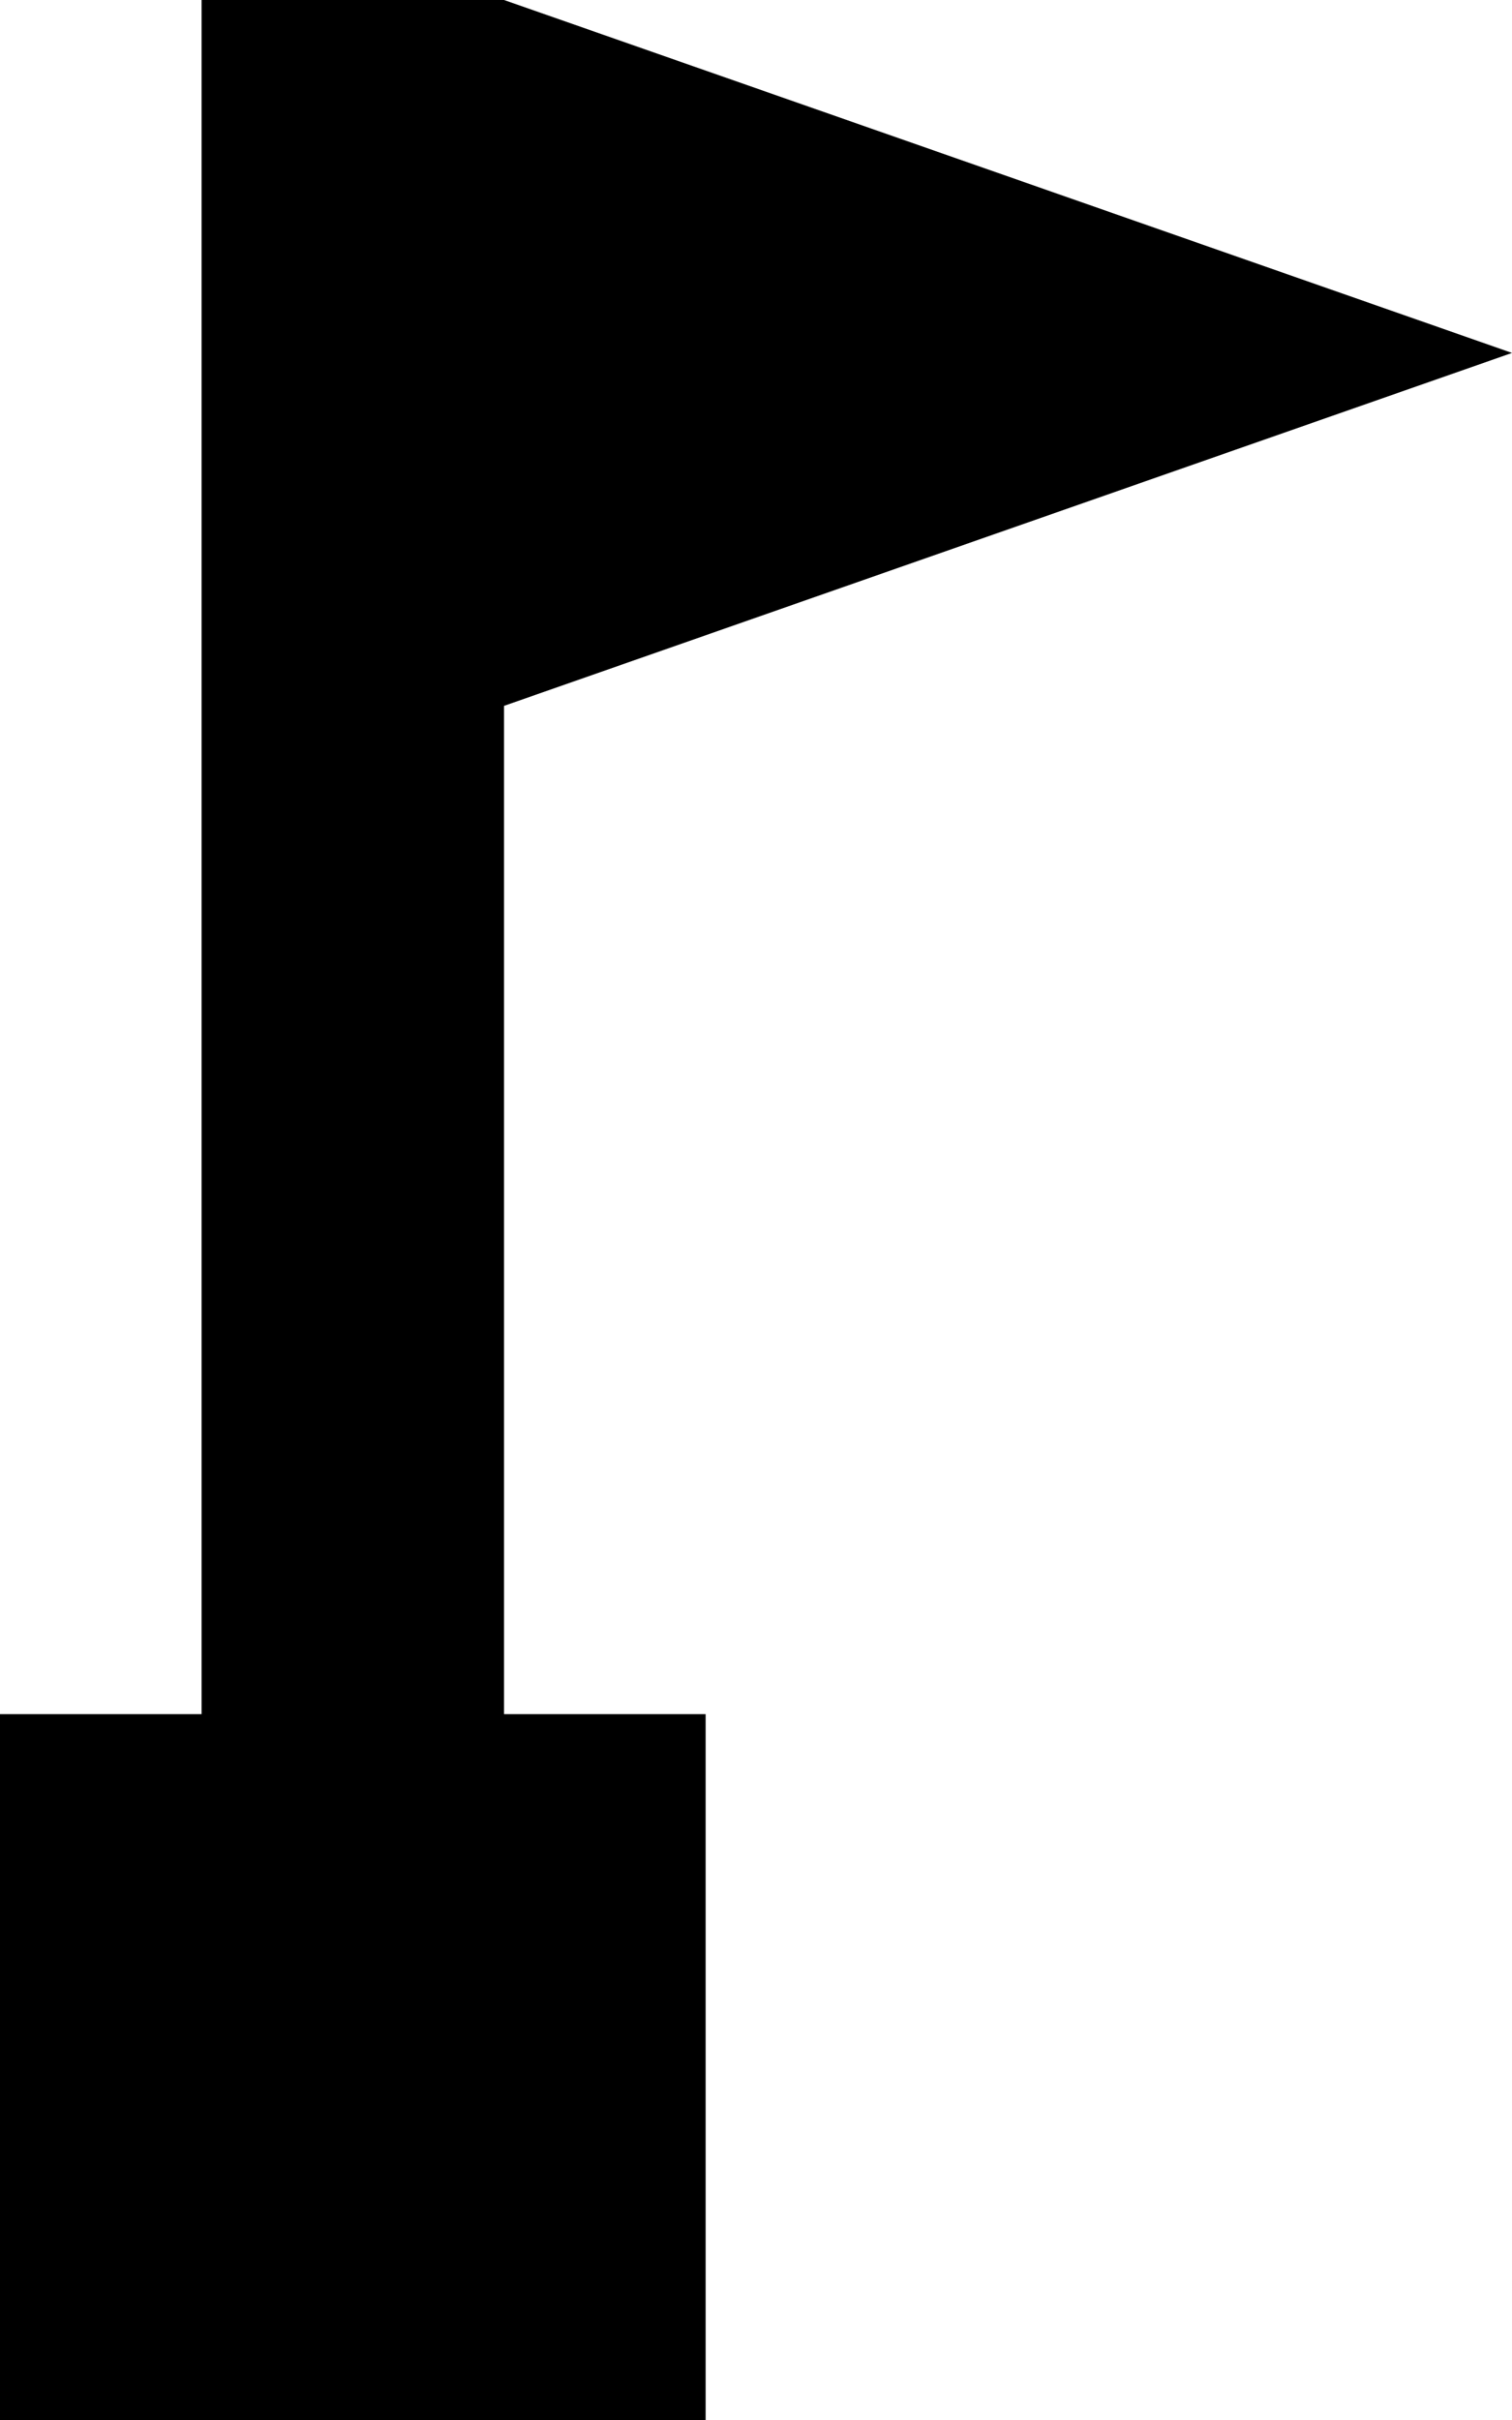
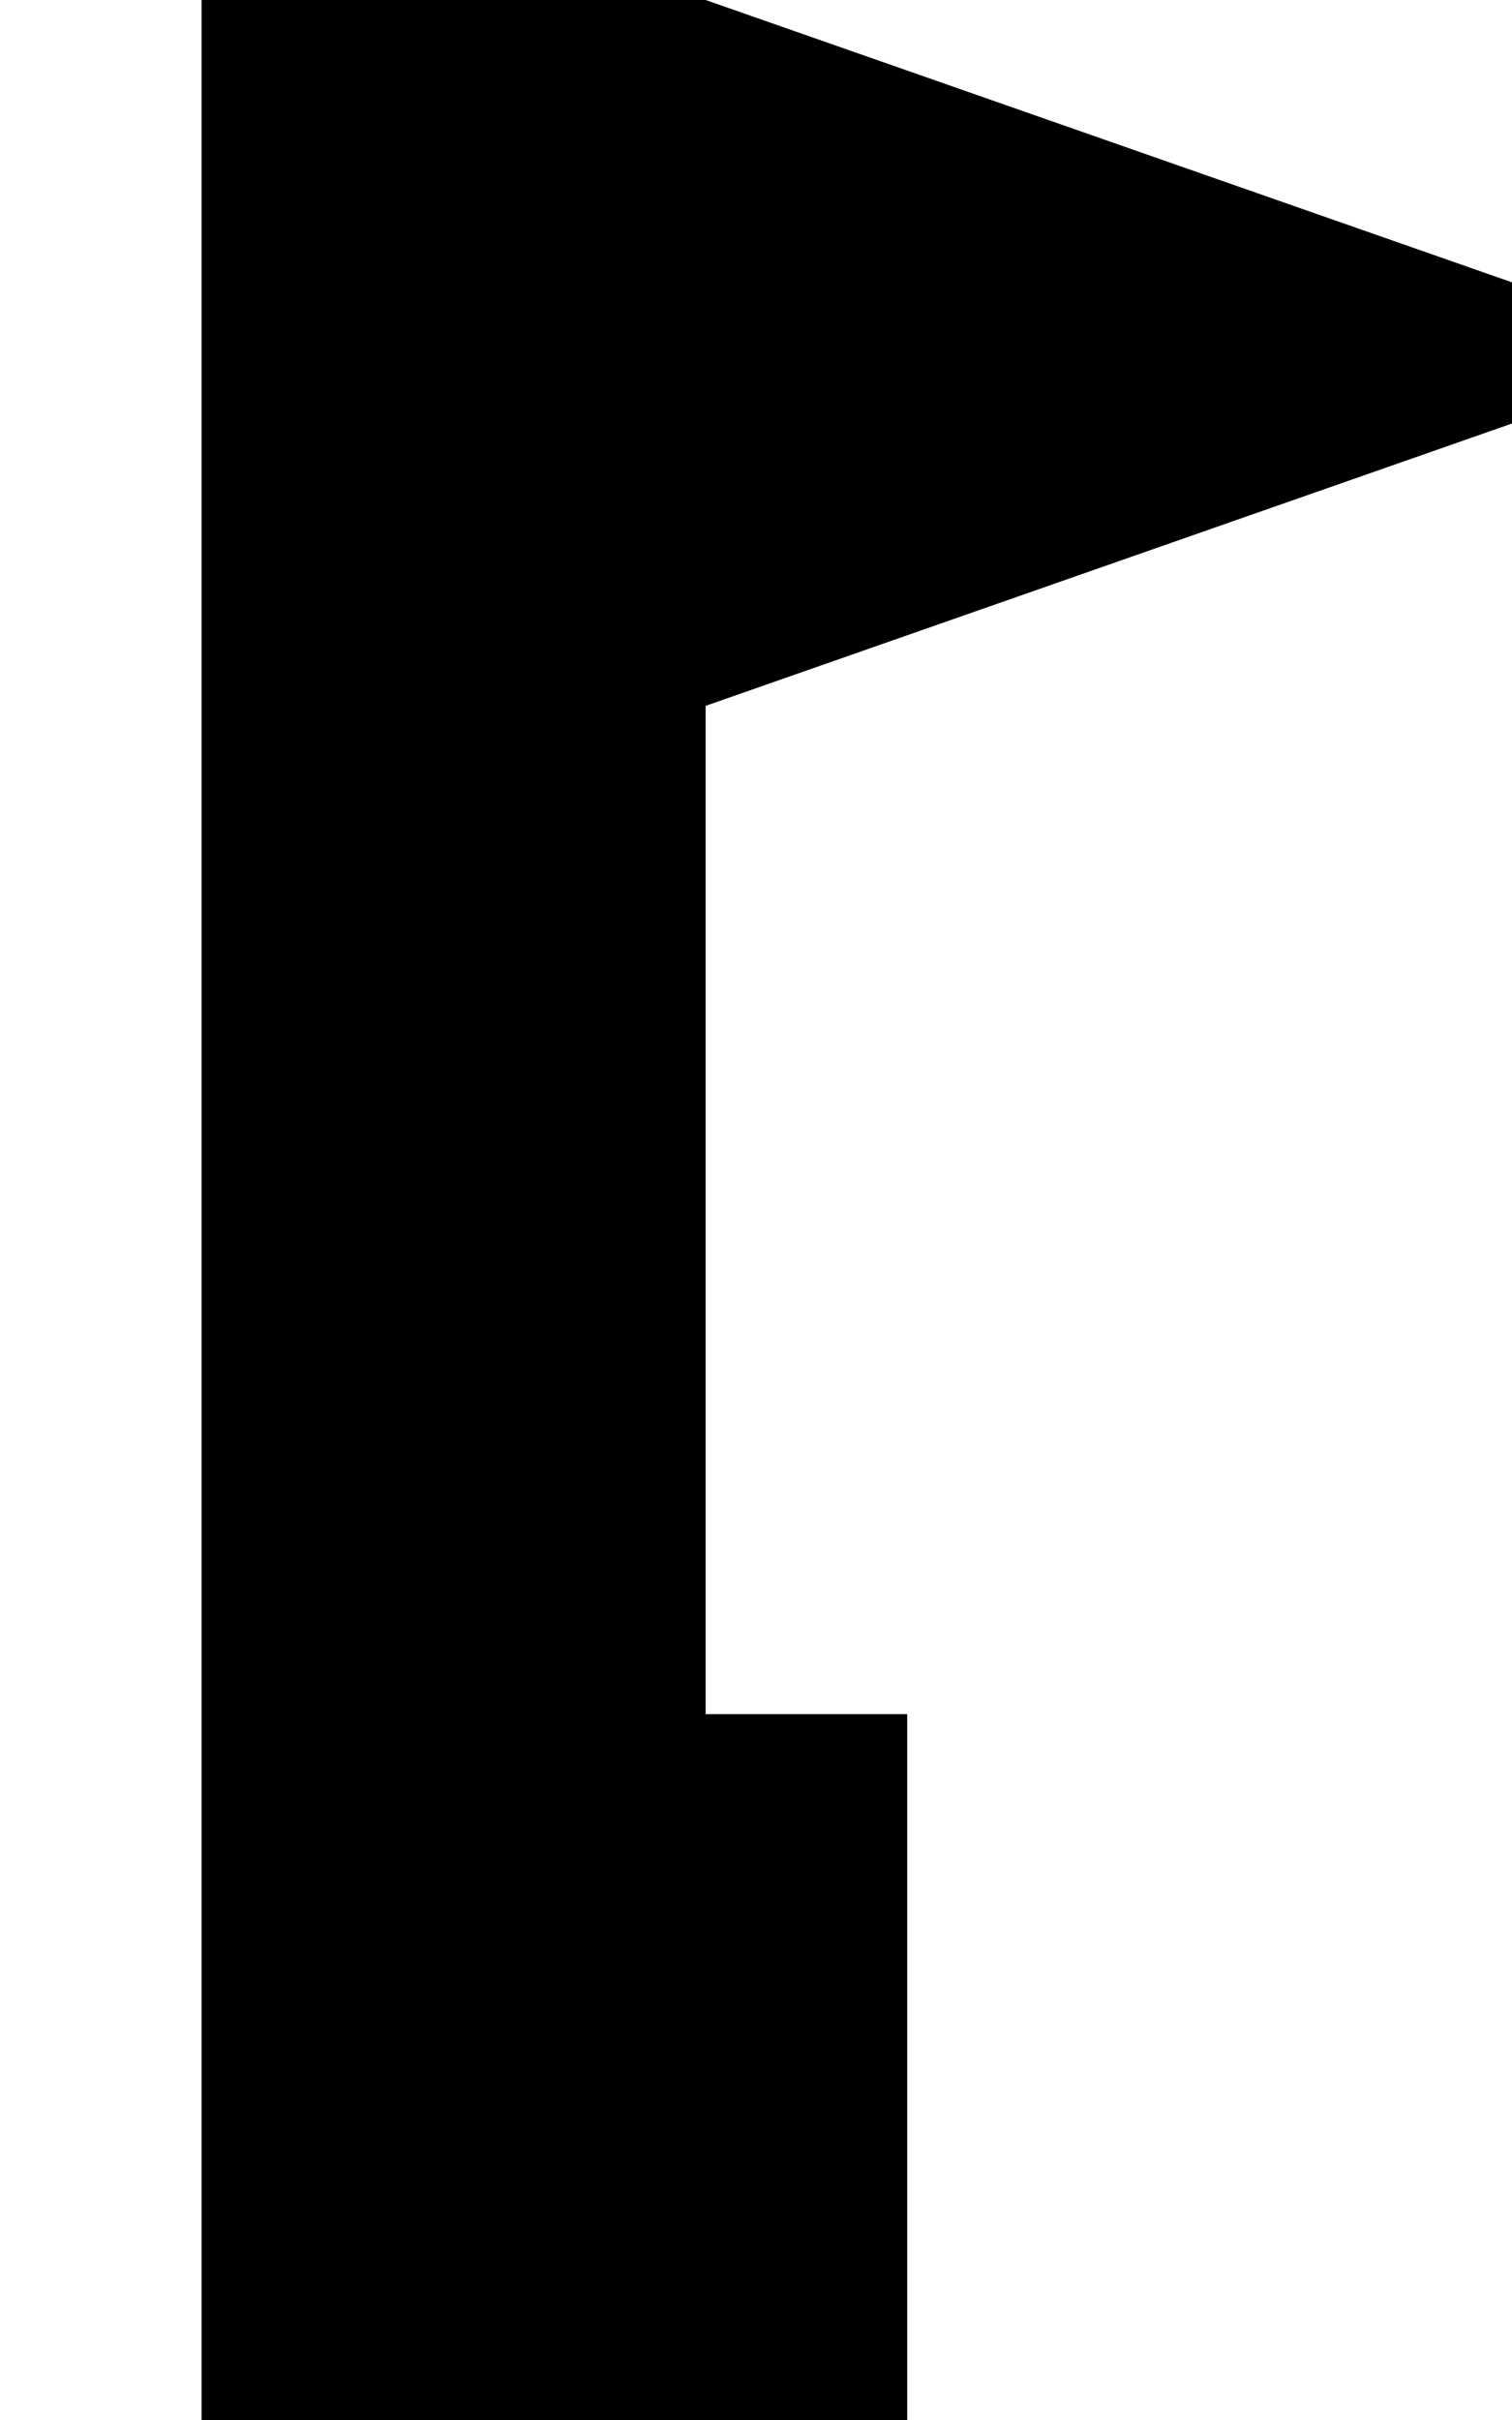
<svg xmlns="http://www.w3.org/2000/svg" width="24.805mm" height="39.688mm" viewBox="0 0 24.805 39.688" version="1.1" id="svg1" xml:space="preserve">
  <defs id="defs1" />
  <g id="layer1" transform="translate(-99.733,-132.281)">
-     <path d="m 103.04,132.281 v 28.112 h -3.307 v 11.576 h 11.576 v -11.576 h -3.307 v -16.536 l 16.536,-5.788 -16.536,-5.788 z" fill="#000000" stroke-width="0" id="path2" style="fill:#000000;fill-opacity:1" />
+     <path d="m 103.04,132.281 v 28.112 v 11.576 h 11.576 v -11.576 h -3.307 v -16.536 l 16.536,-5.788 -16.536,-5.788 z" fill="#000000" stroke-width="0" id="path2" style="fill:#000000;fill-opacity:1" />
  </g>
</svg>